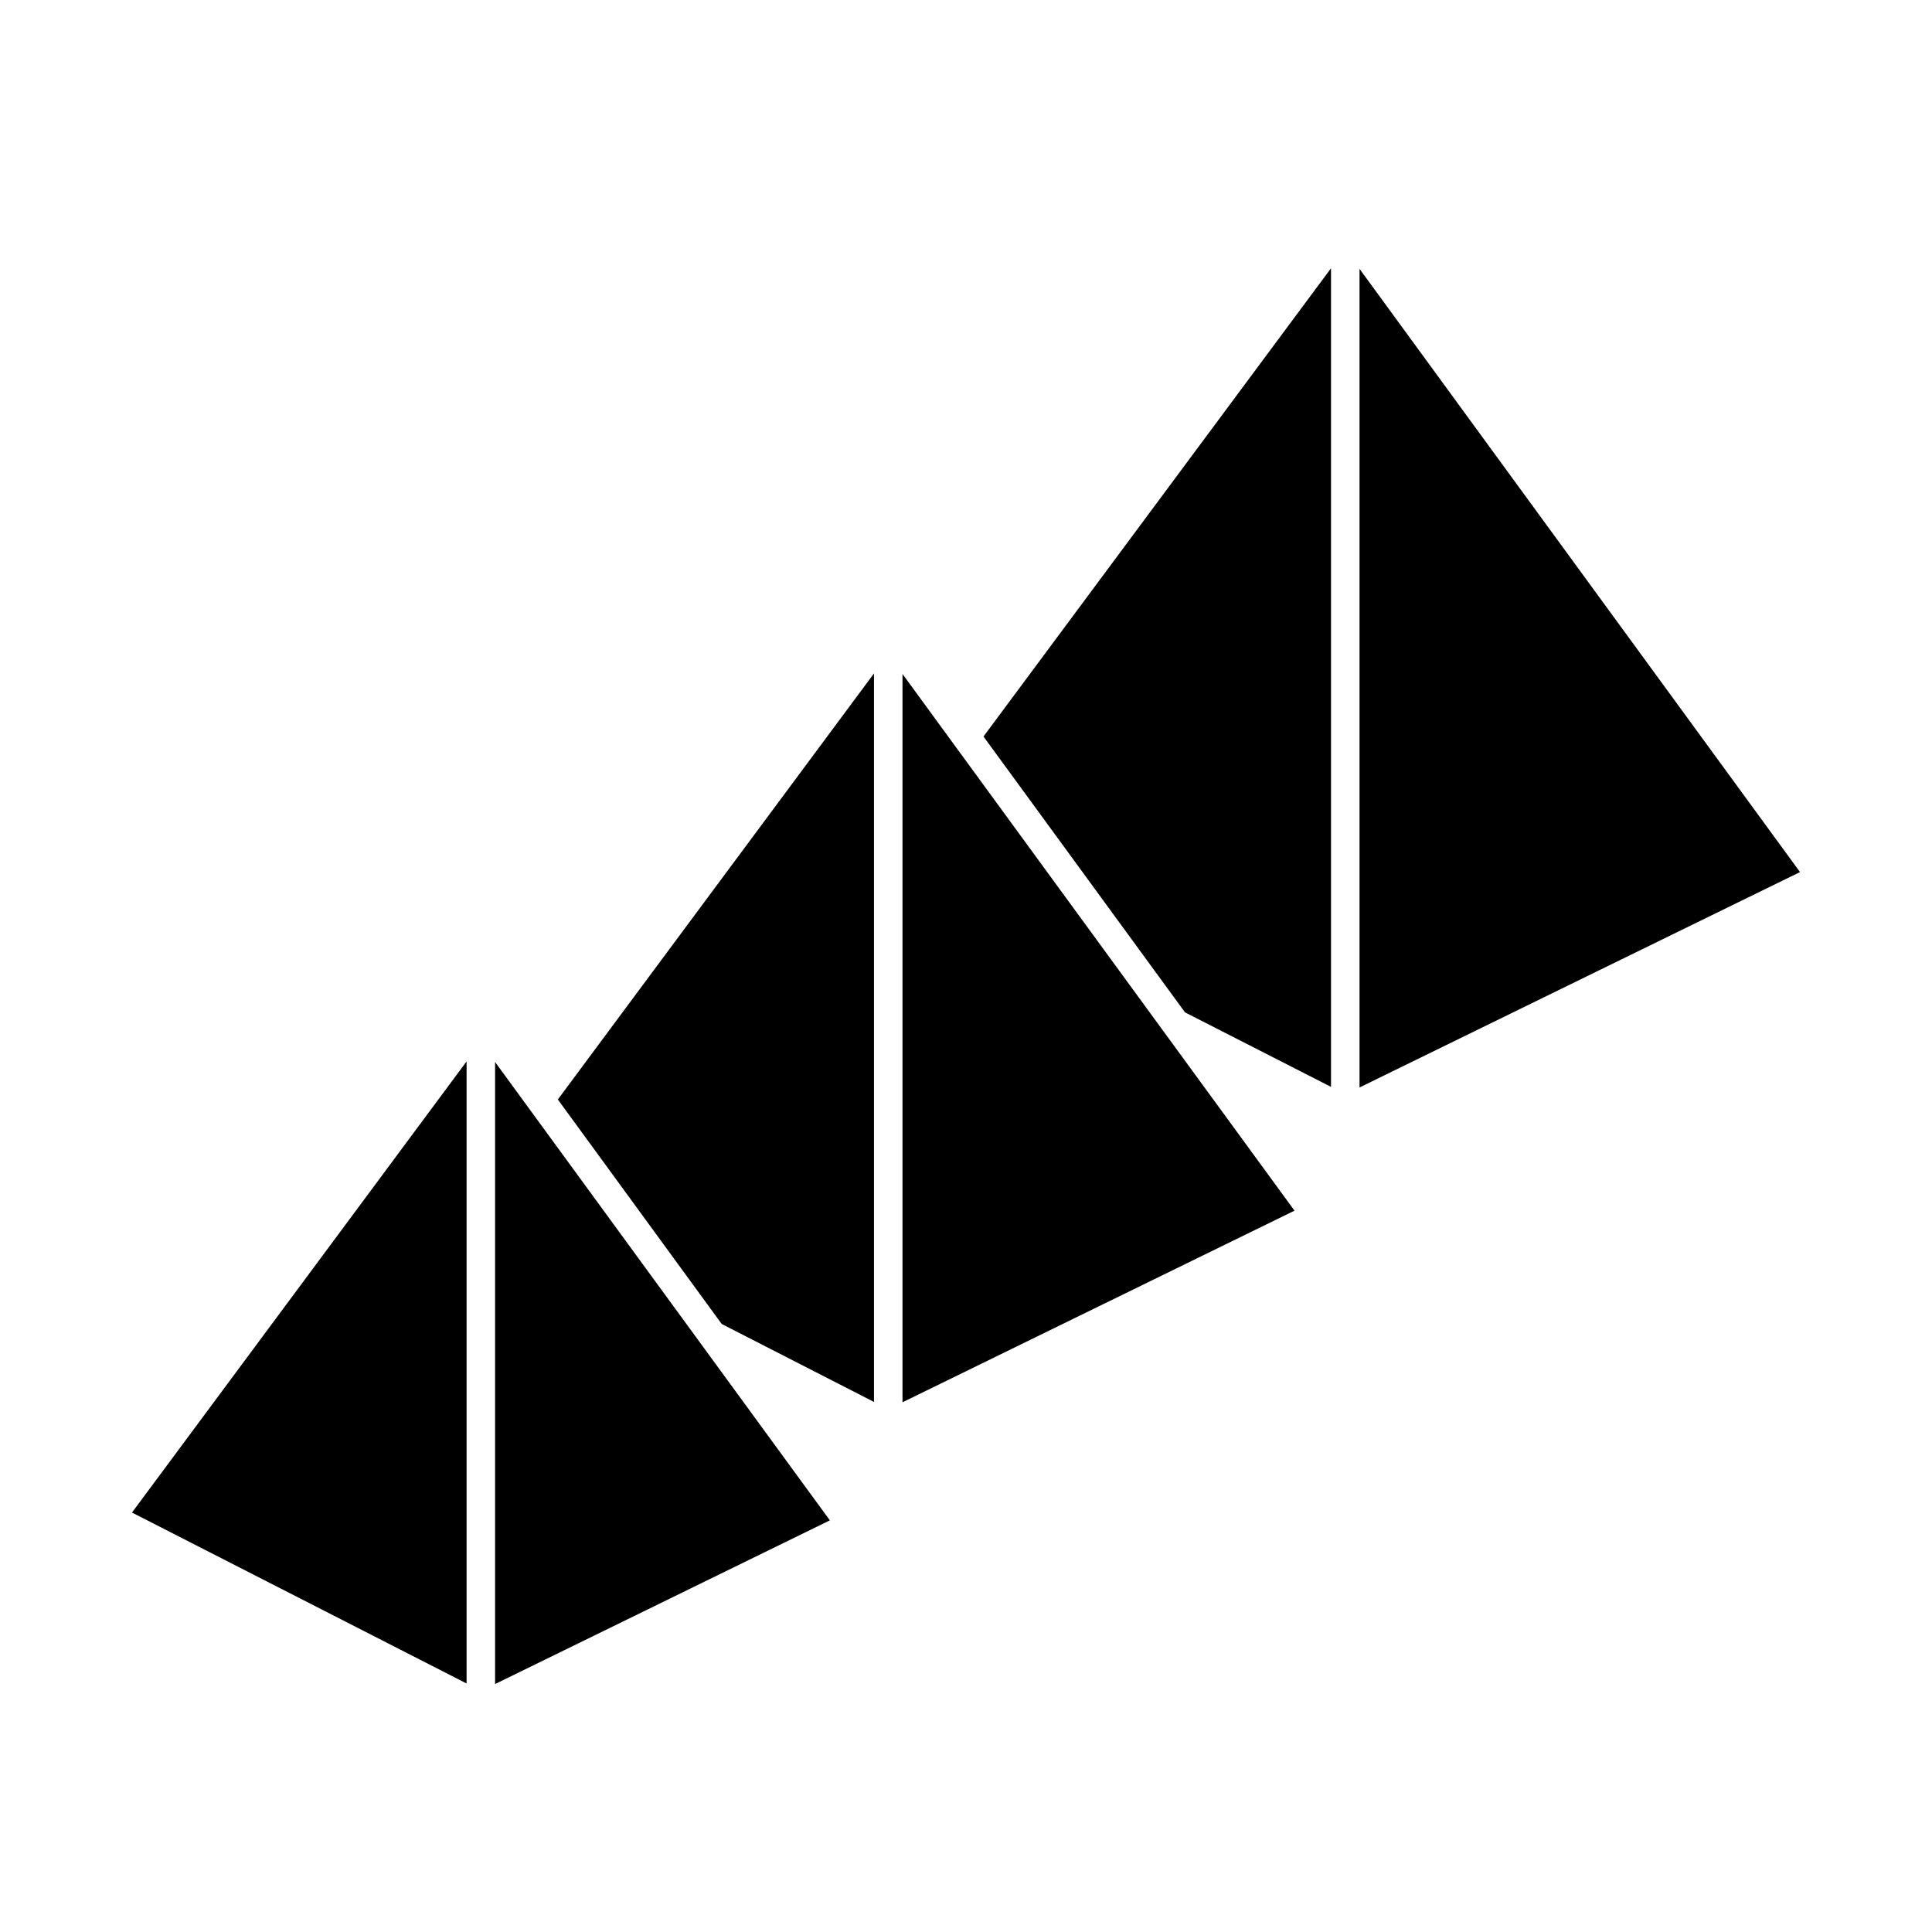
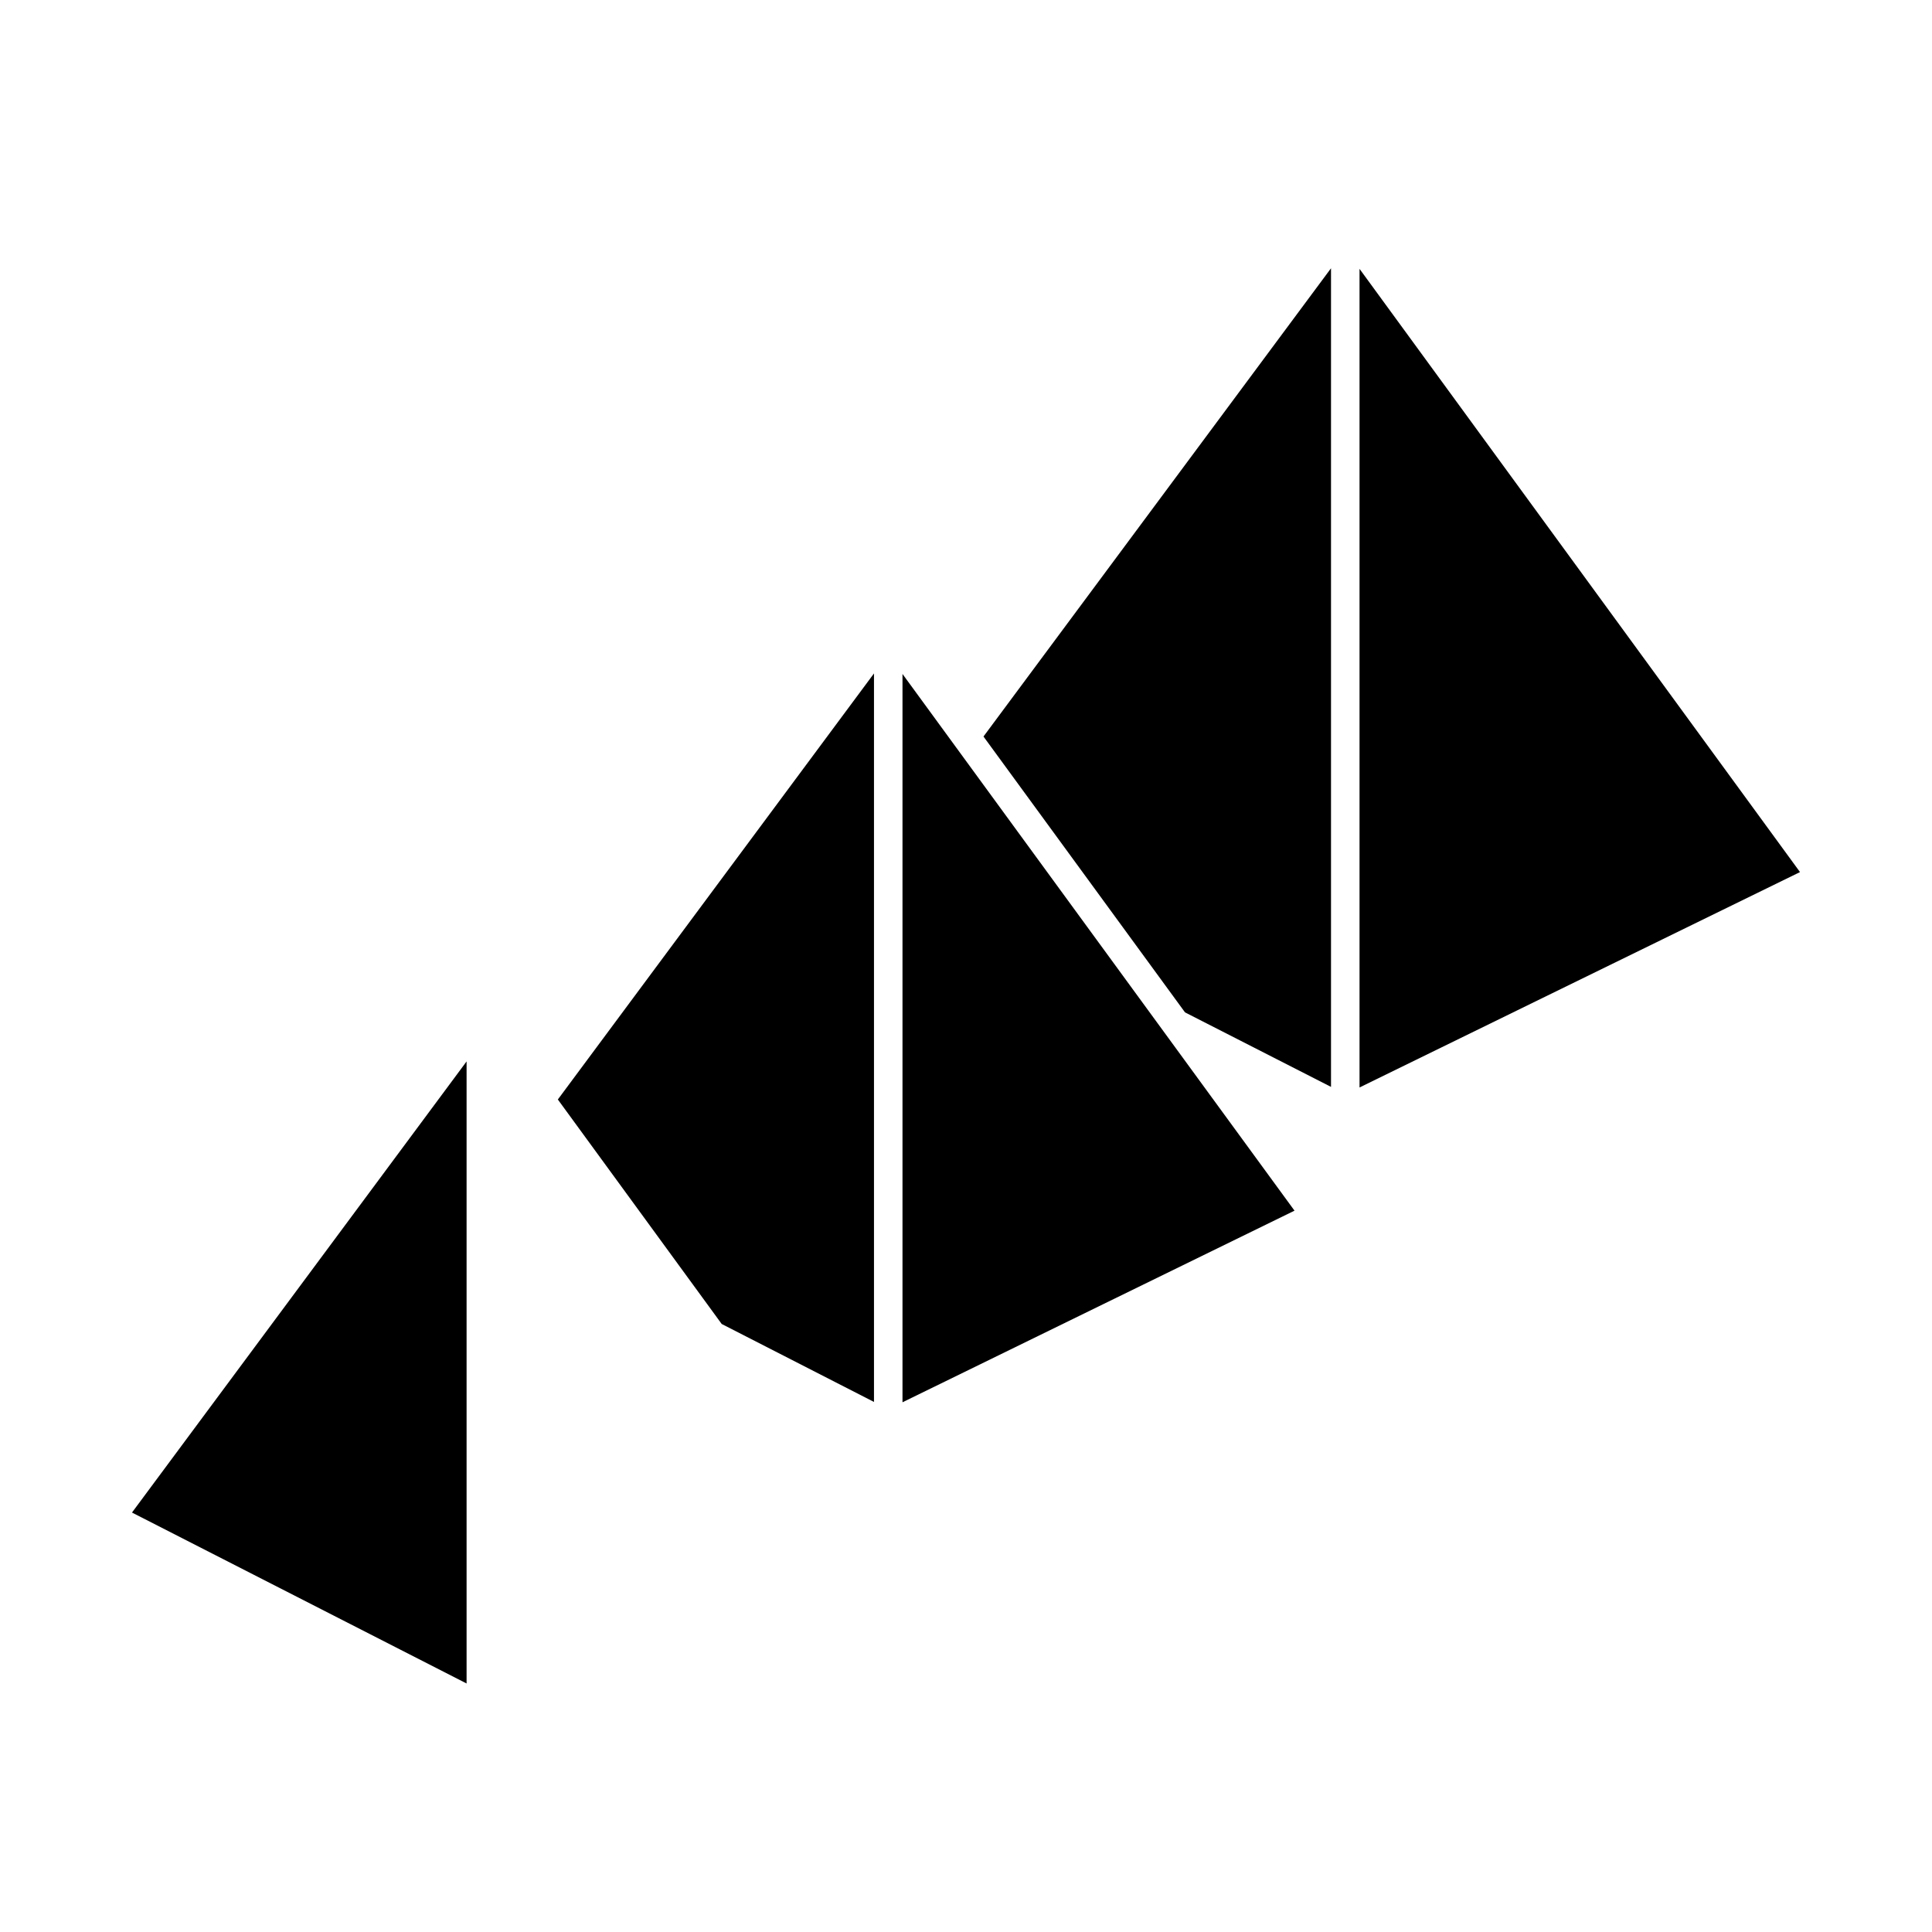
<svg xmlns="http://www.w3.org/2000/svg" fill="#000000" width="800px" height="800px" version="1.1" viewBox="144 144 512 512">
  <g>
    <path d="m458.04 412.29 38.691 19.746v-216.94l-92.098 124.09z" />
    <path d="m504.29 432.19 116.73-57.082-116.73-159.86z" />
    <path d="m335.26 494.87 40.355 20.656v-193.06l-83.781 112.91z" />
    <path d="m383.17 515.62 103.89-50.781-103.89-142.23z" />
-     <path d="m267.65 590.14v-164.85l-88.672 119.55z" />
-     <path d="m275.2 590.29 88.723-43.379-88.723-121.47z" />
+     <path d="m267.65 590.14v-164.85l-88.672 119.55" />
  </g>
</svg>